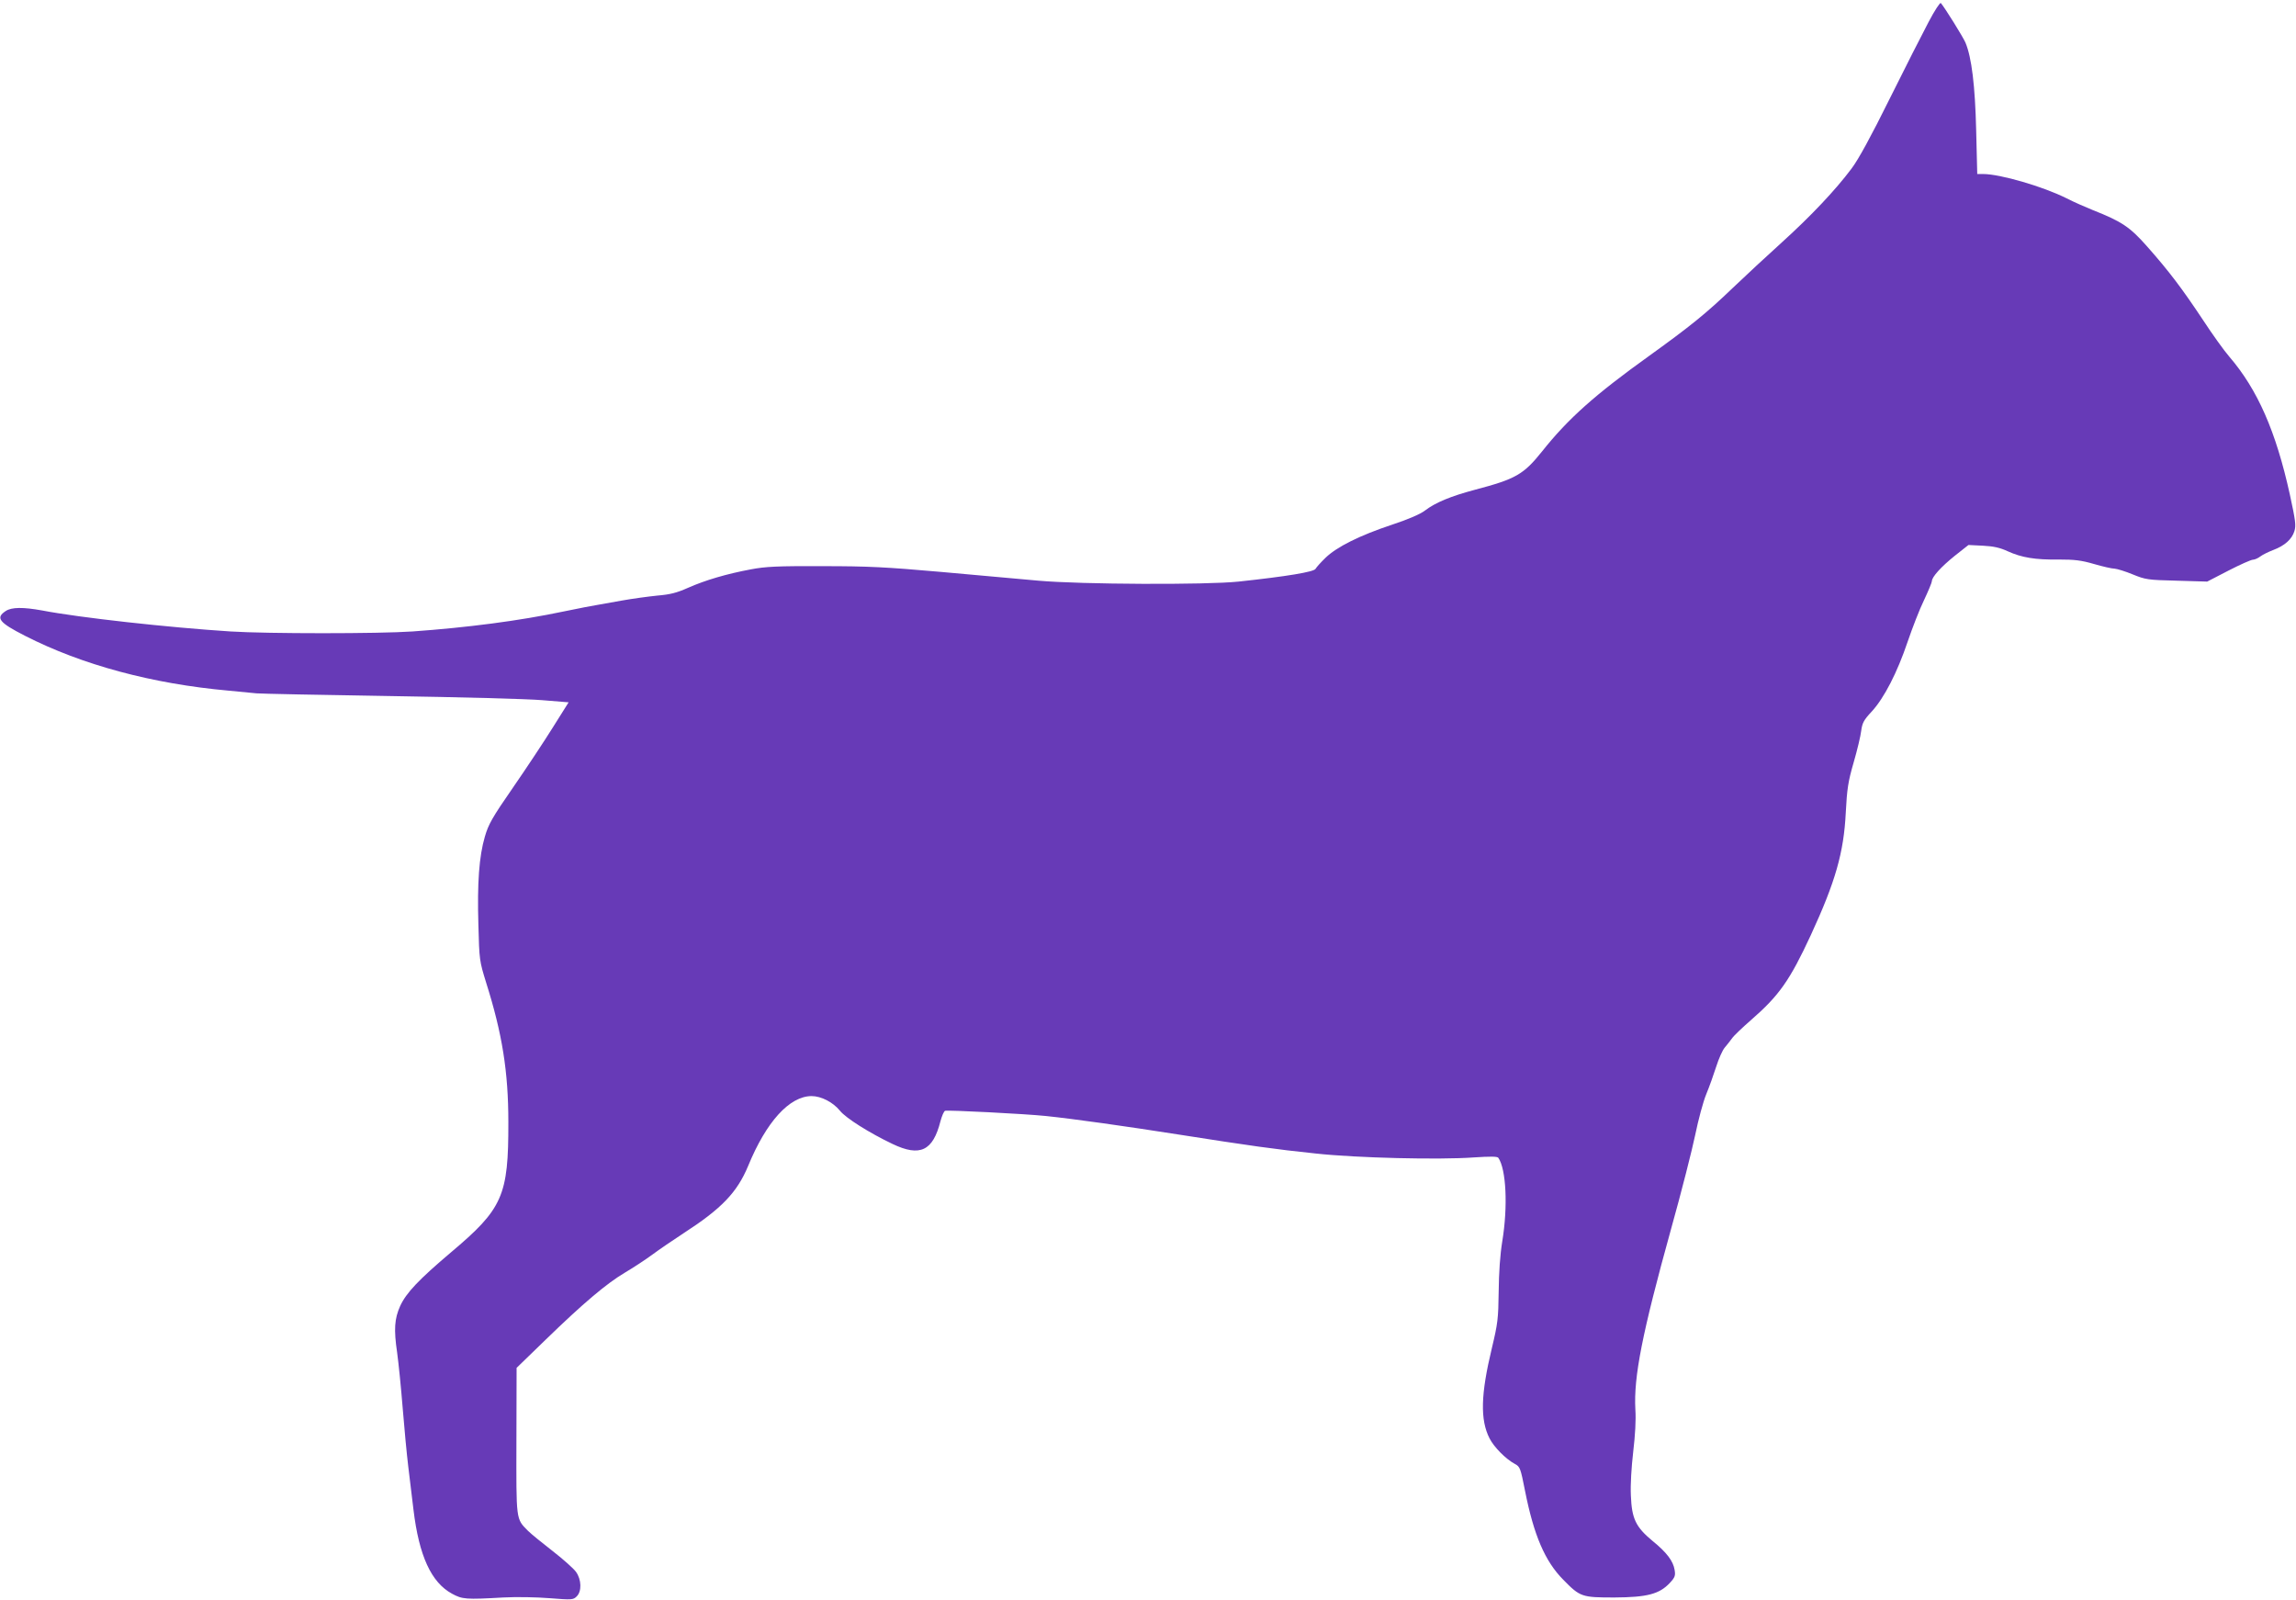
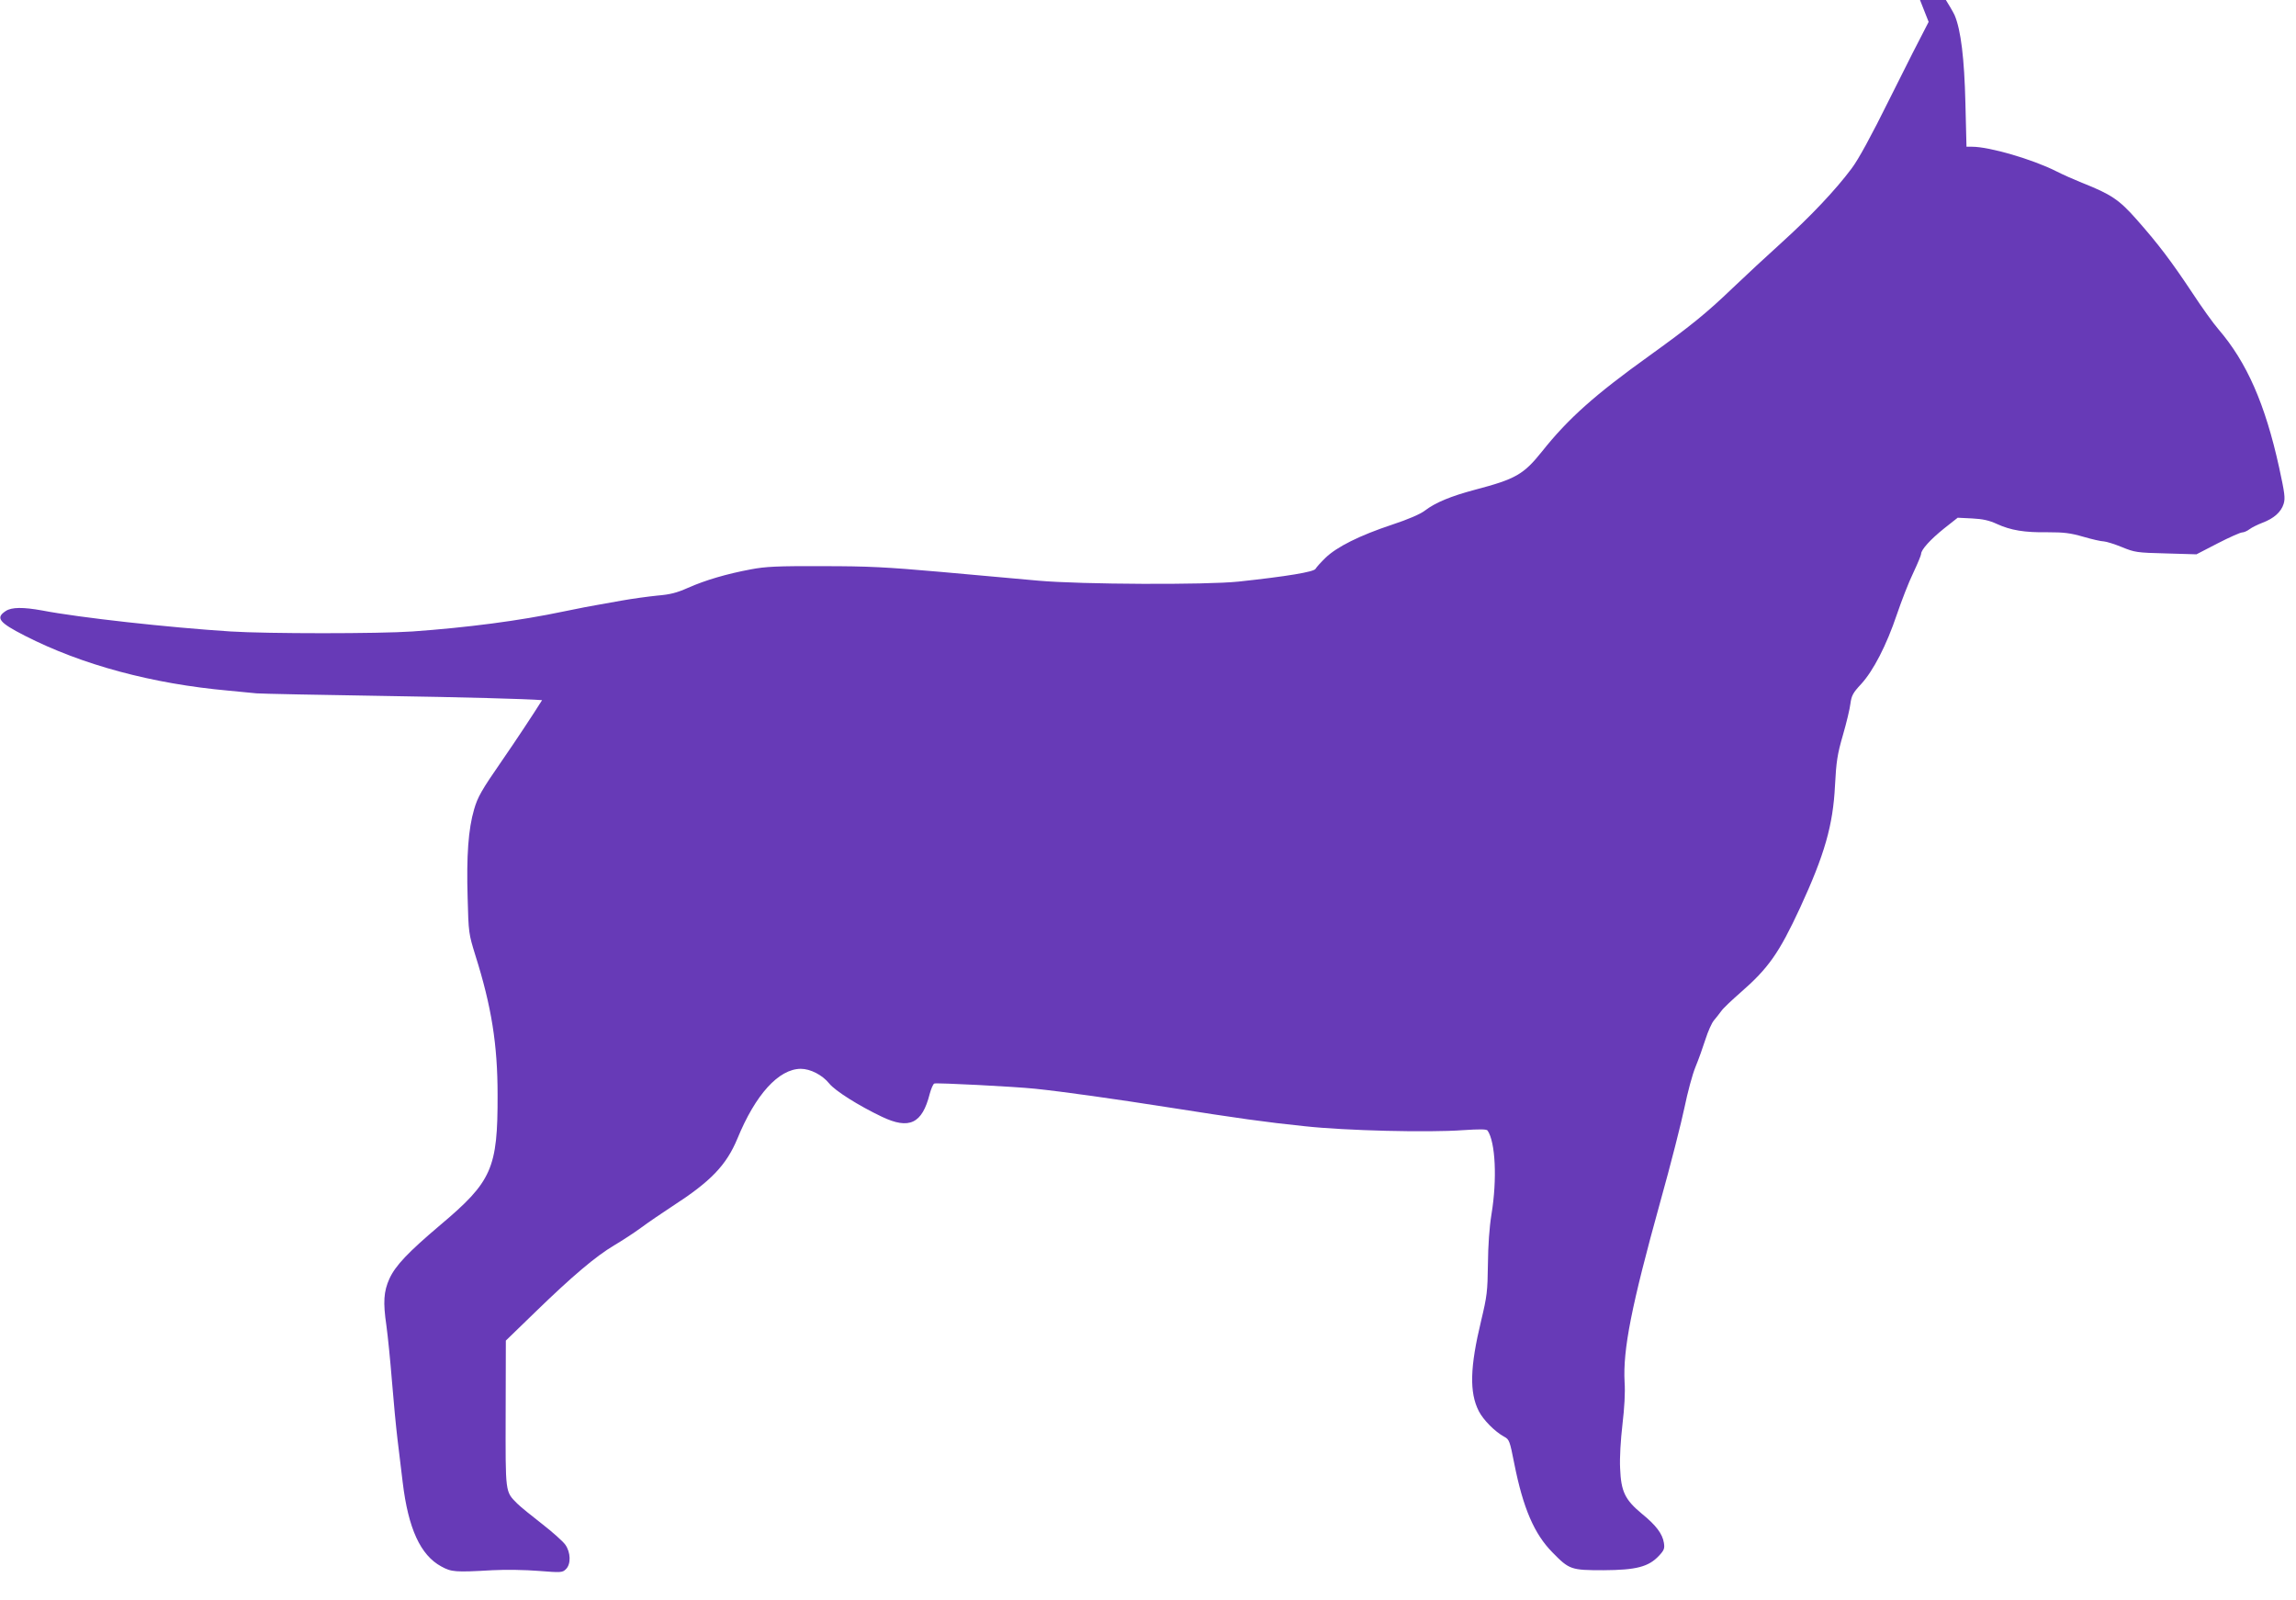
<svg xmlns="http://www.w3.org/2000/svg" version="1.0" width="1280pt" height="892pt" viewBox="0 0 1280 892" preserveAspectRatio="xMidYMid meet">
  <g transform="translate(0,892) scale(0.1,-0.1)" fill="#673ab7" stroke="none">
-     <path d="M10752 8798 c-33 -62 -131 -255 -217 -428 -104 -210 -175 -340 -213 -390 -90 -120 -226 -264 -386 -409 -83 -75 -207 -190 -276 -256 -148 -142 -236 -213 -465 -378 -303 -217 -453 -351 -597 -532 -104 -130 -147 -155 -375 -215 -135 -36 -220 -71 -279 -116 -26 -20 -93 -49 -184 -79 -181 -60 -308 -124 -370 -184 -26 -25 -51 -53 -56 -62 -9 -17 -159 -42 -429 -71 -180 -19 -878 -16 -1115 5 -102 9 -347 31 -545 49 -306 27 -405 32 -660 32 -250 1 -317 -2 -400 -18 -134 -25 -253 -60 -350 -103 -63 -28 -99 -37 -170 -43 -49 -5 -139 -17 -200 -28 -60 -11 -123 -22 -140 -25 -16 -2 -97 -18 -180 -35 -251 -53 -539 -90 -845 -112 -188 -13 -810 -13 -1015 0 -344 22 -843 77 -1050 117 -105 19 -170 19 -203 -3 -58 -38 -38 -64 107 -138 317 -162 710 -268 1136 -306 66 -6 136 -13 155 -15 19 -2 352 -9 740 -15 388 -6 771 -16 852 -23 l148 -12 -88 -140 c-48 -77 -148 -228 -222 -335 -117 -169 -137 -205 -157 -274 -32 -109 -43 -258 -36 -492 5 -196 6 -201 43 -321 90 -285 124 -497 124 -778 1 -411 -31 -483 -321 -727 -177 -150 -248 -224 -282 -298 -32 -71 -36 -131 -17 -260 8 -58 22 -197 31 -310 9 -113 23 -259 31 -325 8 -66 21 -174 29 -240 31 -258 99 -406 215 -469 57 -31 76 -33 285 -21 75 4 185 2 260 -4 124 -10 131 -9 150 10 29 28 27 94 -4 137 -13 18 -71 70 -129 115 -58 45 -121 96 -139 114 -67 68 -65 53 -64 502 l1 406 163 158 c207 201 338 312 441 373 44 26 113 71 151 99 39 29 117 82 175 120 212 137 299 227 361 376 101 246 230 388 353 389 54 0 120 -34 159 -82 33 -41 163 -123 293 -185 153 -73 225 -39 267 127 8 29 19 56 26 58 16 5 446 -17 561 -29 155 -16 446 -57 745 -104 388 -61 537 -82 759 -105 227 -25 691 -36 881 -22 93 6 132 6 138 -2 44 -64 54 -271 22 -466 -12 -73 -19 -175 -20 -280 -2 -152 -5 -177 -38 -315 -62 -257 -66 -399 -13 -503 25 -49 90 -115 142 -143 28 -15 31 -23 56 -150 49 -247 111 -392 213 -495 94 -96 103 -99 285 -99 183 1 251 19 309 81 29 31 32 41 27 72 -8 50 -44 98 -123 162 -94 78 -116 124 -121 253 -3 60 3 158 13 244 11 93 16 178 12 236 -10 182 38 425 199 1006 58 207 118 444 135 526 17 83 44 184 61 225 17 41 42 111 56 155 14 44 35 91 47 105 12 14 30 37 41 52 10 15 59 61 107 103 156 136 215 220 332 472 137 297 184 460 195 683 7 133 13 173 44 280 20 69 39 148 42 176 6 44 14 60 59 108 69 75 142 217 200 389 26 76 66 180 91 231 24 51 44 99 44 106 0 24 52 81 128 142 l76 60 81 -4 c59 -3 95 -11 138 -31 77 -35 153 -48 283 -46 90 0 125 -4 198 -25 48 -14 100 -26 115 -26 14 -1 60 -15 101 -32 71 -29 83 -31 245 -35 l170 -5 118 61 c66 34 127 61 137 61 9 0 28 8 41 18 13 10 46 26 72 36 64 24 104 60 118 105 10 32 6 60 -25 203 -78 354 -180 586 -338 770 -28 32 -94 124 -147 205 -115 173 -187 269 -310 408 -97 110 -142 140 -304 204 -42 17 -108 46 -145 65 -131 66 -371 136 -467 136 l-32 0 -6 243 c-6 249 -25 407 -60 490 -14 32 -114 193 -137 220 -4 5 -35 -42 -68 -105z" />
+     <path d="M10752 8798 c-33 -62 -131 -255 -217 -428 -104 -210 -175 -340 -213 -390 -90 -120 -226 -264 -386 -409 -83 -75 -207 -190 -276 -256 -148 -142 -236 -213 -465 -378 -303 -217 -453 -351 -597 -532 -104 -130 -147 -155 -375 -215 -135 -36 -220 -71 -279 -116 -26 -20 -93 -49 -184 -79 -181 -60 -308 -124 -370 -184 -26 -25 -51 -53 -56 -62 -9 -17 -159 -42 -429 -71 -180 -19 -878 -16 -1115 5 -102 9 -347 31 -545 49 -306 27 -405 32 -660 32 -250 1 -317 -2 -400 -18 -134 -25 -253 -60 -350 -103 -63 -28 -99 -37 -170 -43 -49 -5 -139 -17 -200 -28 -60 -11 -123 -22 -140 -25 -16 -2 -97 -18 -180 -35 -251 -53 -539 -90 -845 -112 -188 -13 -810 -13 -1015 0 -344 22 -843 77 -1050 117 -105 19 -170 19 -203 -3 -58 -38 -38 -64 107 -138 317 -162 710 -268 1136 -306 66 -6 136 -13 155 -15 19 -2 352 -9 740 -15 388 -6 771 -16 852 -23 c-48 -77 -148 -228 -222 -335 -117 -169 -137 -205 -157 -274 -32 -109 -43 -258 -36 -492 5 -196 6 -201 43 -321 90 -285 124 -497 124 -778 1 -411 -31 -483 -321 -727 -177 -150 -248 -224 -282 -298 -32 -71 -36 -131 -17 -260 8 -58 22 -197 31 -310 9 -113 23 -259 31 -325 8 -66 21 -174 29 -240 31 -258 99 -406 215 -469 57 -31 76 -33 285 -21 75 4 185 2 260 -4 124 -10 131 -9 150 10 29 28 27 94 -4 137 -13 18 -71 70 -129 115 -58 45 -121 96 -139 114 -67 68 -65 53 -64 502 l1 406 163 158 c207 201 338 312 441 373 44 26 113 71 151 99 39 29 117 82 175 120 212 137 299 227 361 376 101 246 230 388 353 389 54 0 120 -34 159 -82 33 -41 163 -123 293 -185 153 -73 225 -39 267 127 8 29 19 56 26 58 16 5 446 -17 561 -29 155 -16 446 -57 745 -104 388 -61 537 -82 759 -105 227 -25 691 -36 881 -22 93 6 132 6 138 -2 44 -64 54 -271 22 -466 -12 -73 -19 -175 -20 -280 -2 -152 -5 -177 -38 -315 -62 -257 -66 -399 -13 -503 25 -49 90 -115 142 -143 28 -15 31 -23 56 -150 49 -247 111 -392 213 -495 94 -96 103 -99 285 -99 183 1 251 19 309 81 29 31 32 41 27 72 -8 50 -44 98 -123 162 -94 78 -116 124 -121 253 -3 60 3 158 13 244 11 93 16 178 12 236 -10 182 38 425 199 1006 58 207 118 444 135 526 17 83 44 184 61 225 17 41 42 111 56 155 14 44 35 91 47 105 12 14 30 37 41 52 10 15 59 61 107 103 156 136 215 220 332 472 137 297 184 460 195 683 7 133 13 173 44 280 20 69 39 148 42 176 6 44 14 60 59 108 69 75 142 217 200 389 26 76 66 180 91 231 24 51 44 99 44 106 0 24 52 81 128 142 l76 60 81 -4 c59 -3 95 -11 138 -31 77 -35 153 -48 283 -46 90 0 125 -4 198 -25 48 -14 100 -26 115 -26 14 -1 60 -15 101 -32 71 -29 83 -31 245 -35 l170 -5 118 61 c66 34 127 61 137 61 9 0 28 8 41 18 13 10 46 26 72 36 64 24 104 60 118 105 10 32 6 60 -25 203 -78 354 -180 586 -338 770 -28 32 -94 124 -147 205 -115 173 -187 269 -310 408 -97 110 -142 140 -304 204 -42 17 -108 46 -145 65 -131 66 -371 136 -467 136 l-32 0 -6 243 c-6 249 -25 407 -60 490 -14 32 -114 193 -137 220 -4 5 -35 -42 -68 -105z" />
  </g>
</svg>